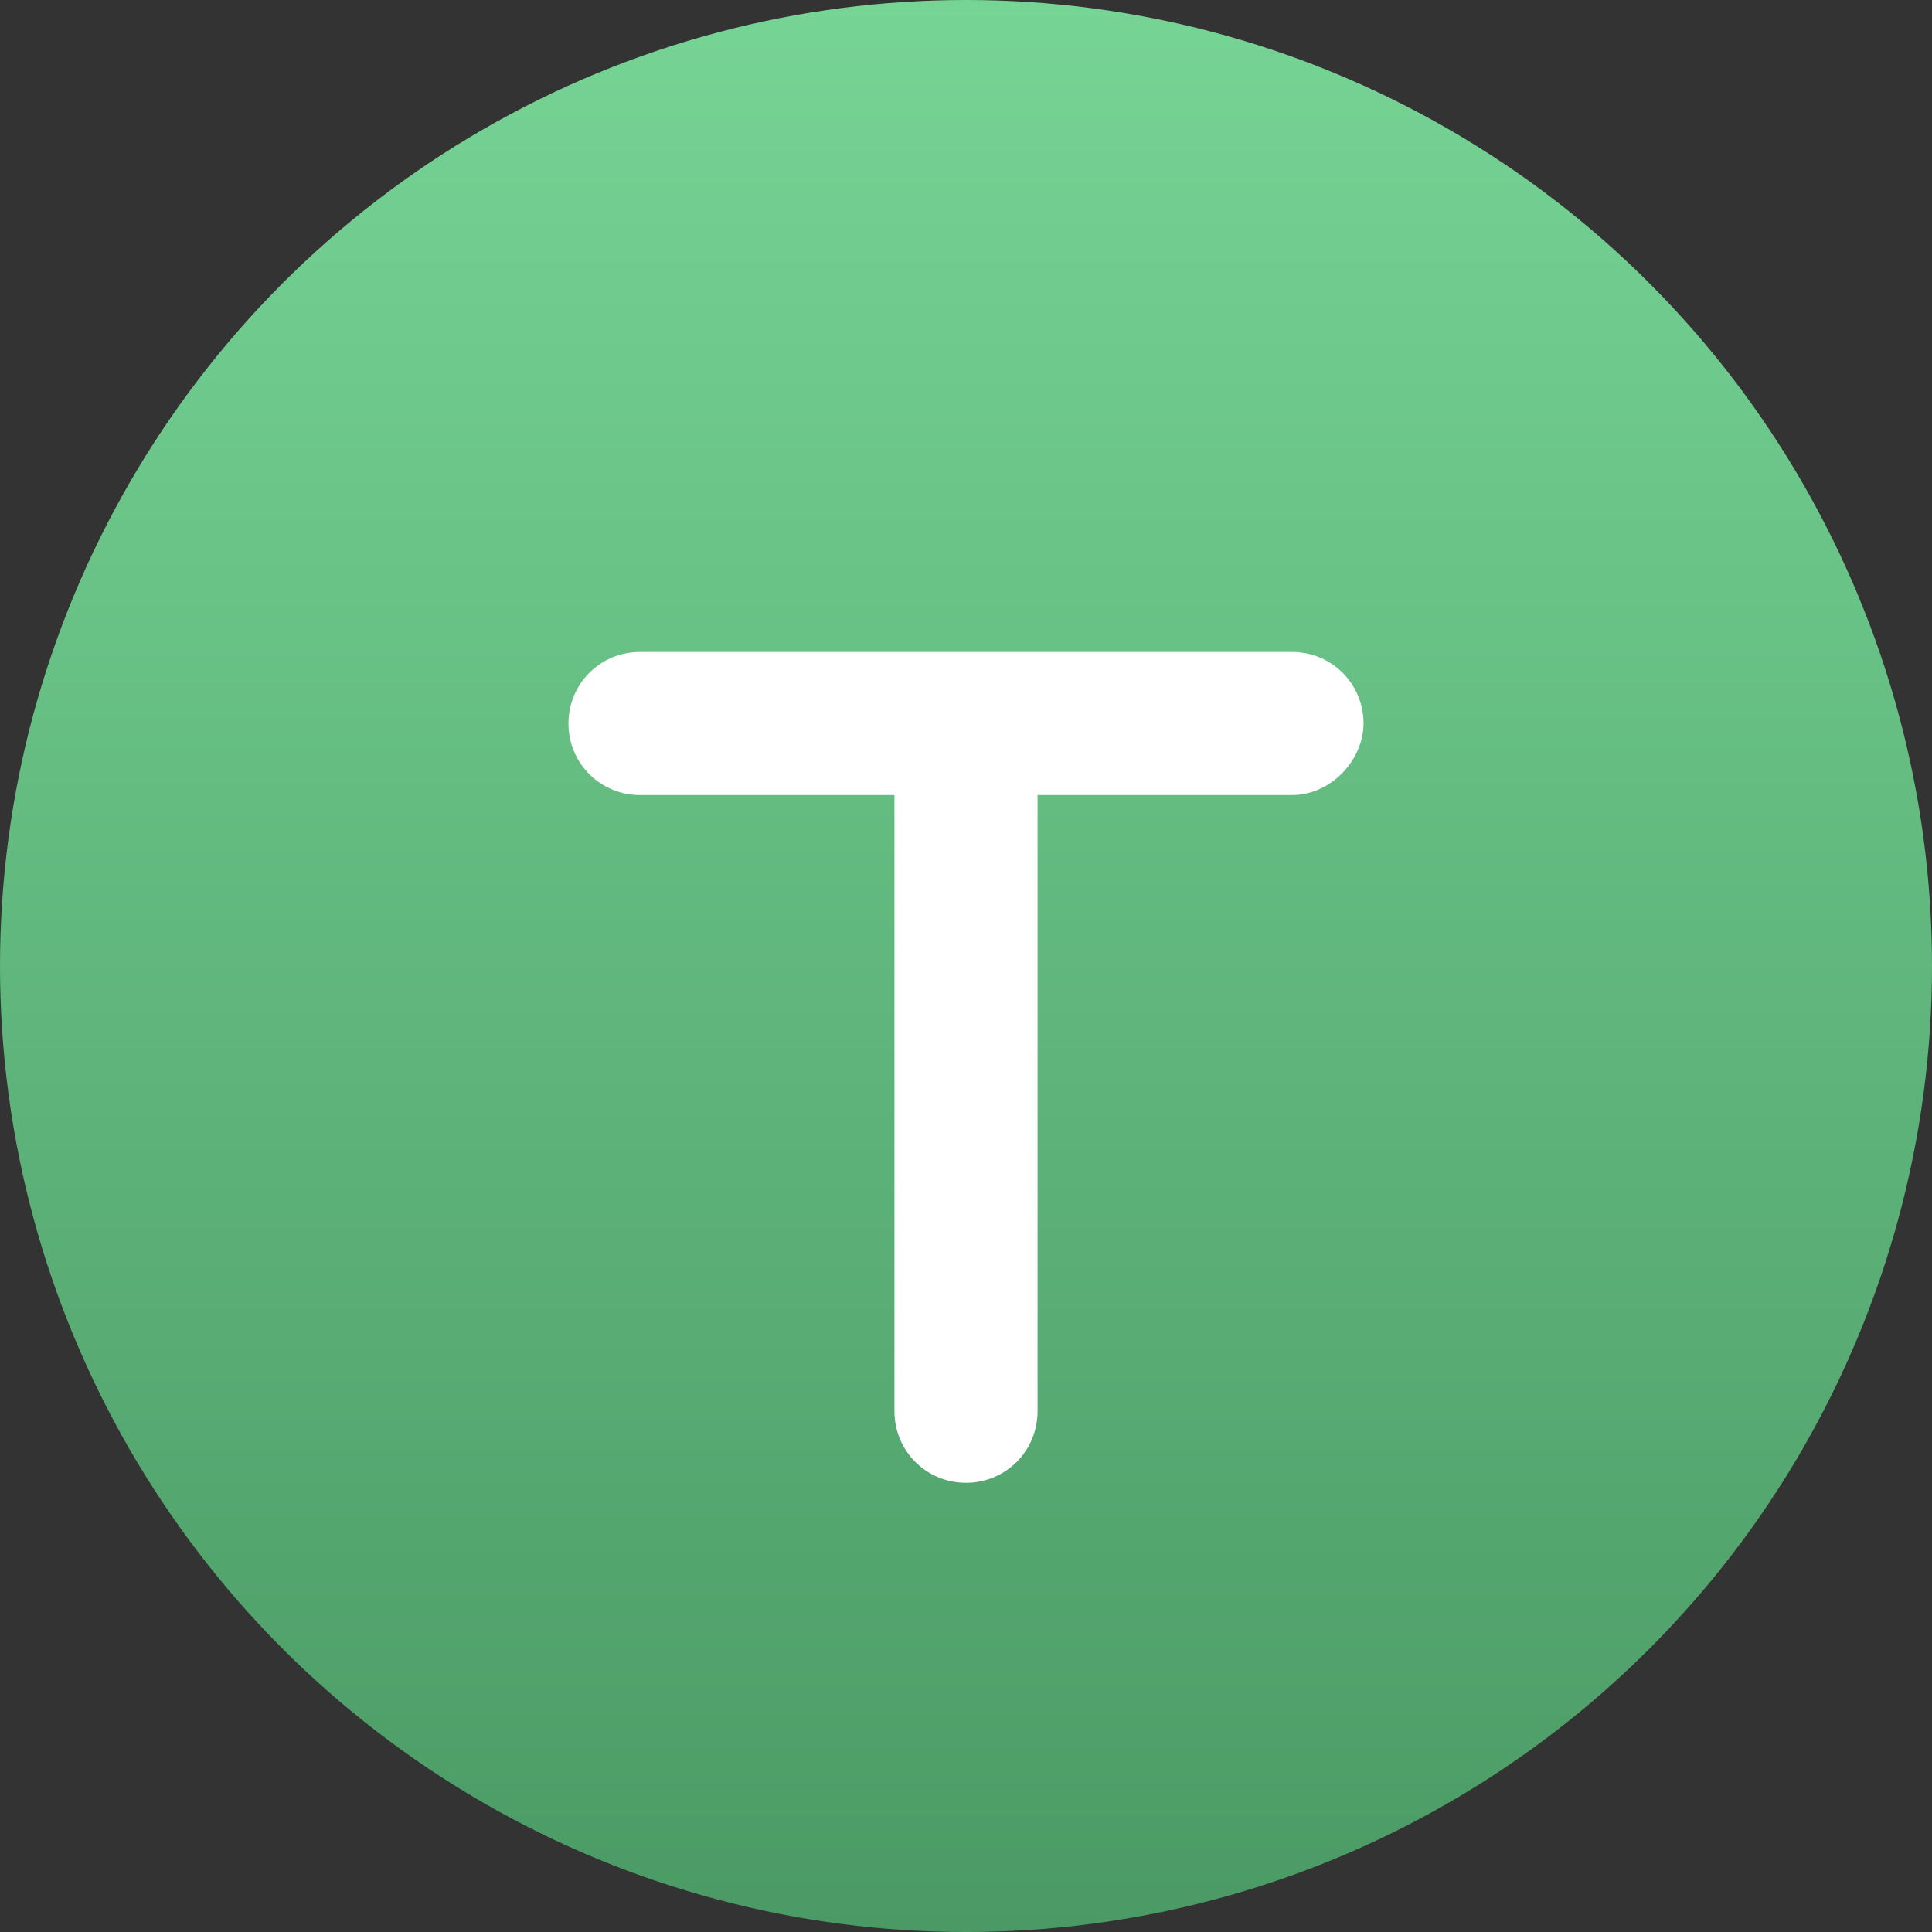
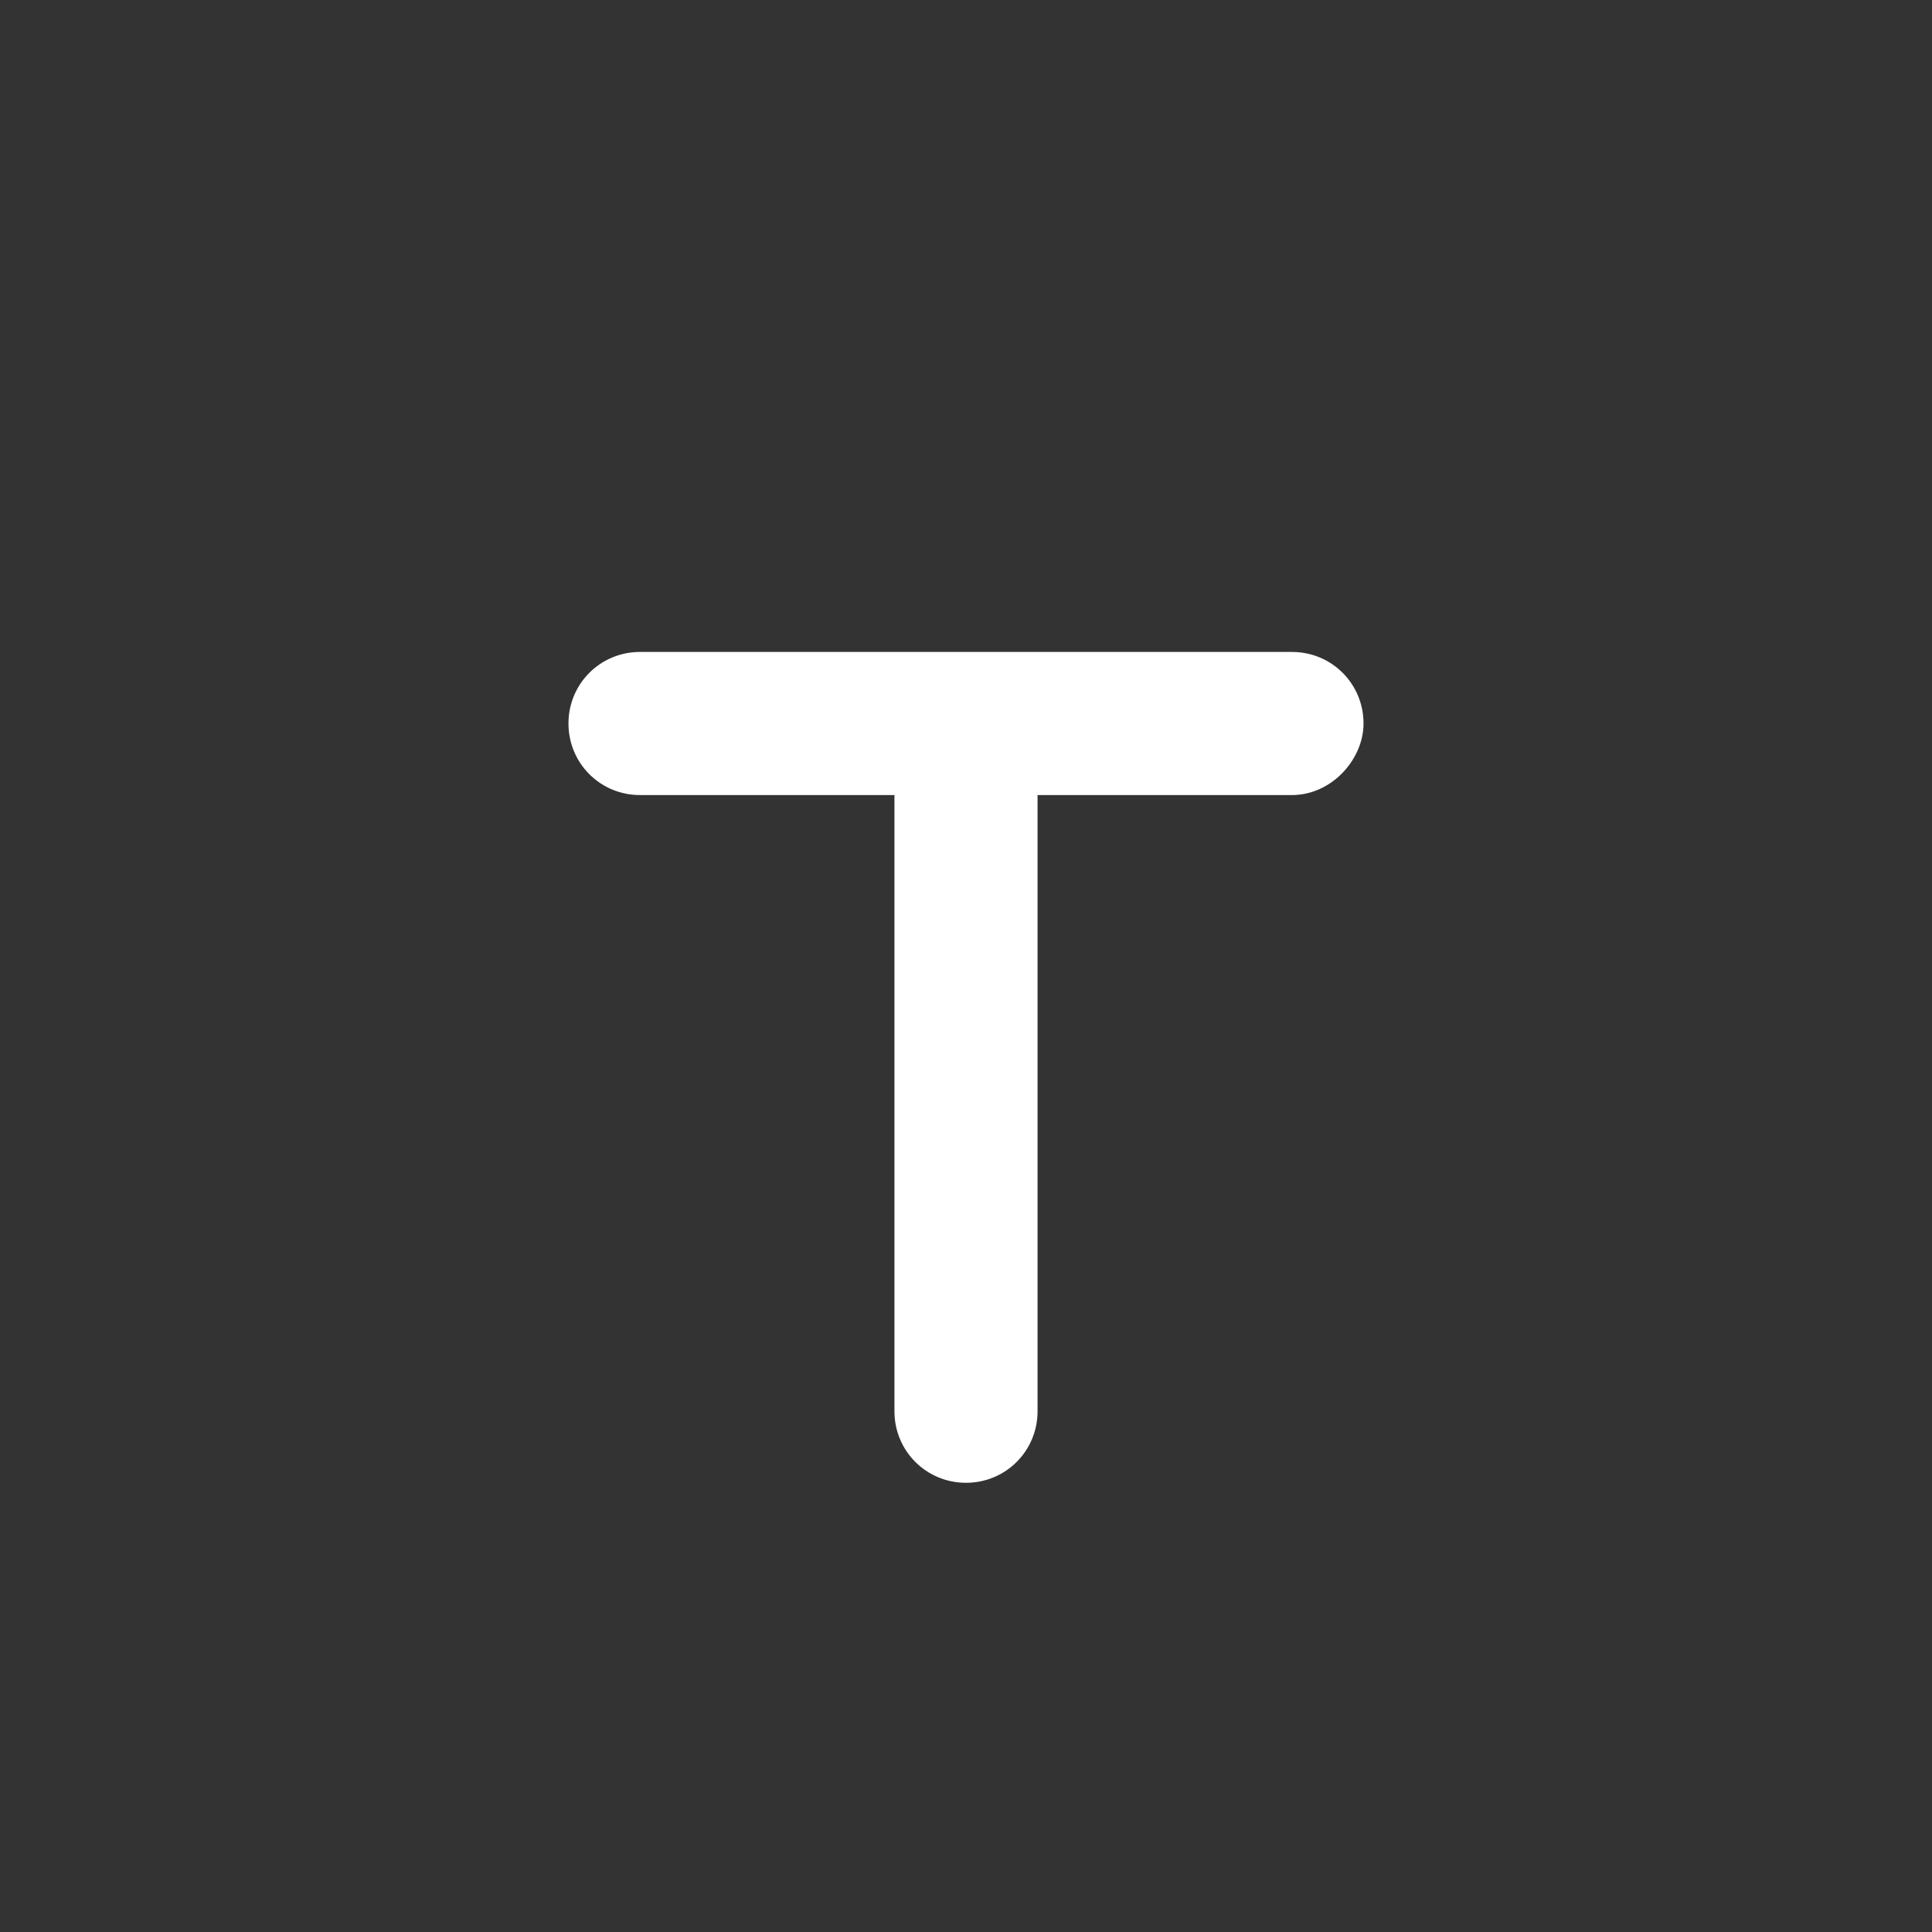
<svg xmlns="http://www.w3.org/2000/svg" version="1.1" id="lkh" x="0px" y="0px" viewBox="0 0 48.6 48.6" style="enable-background:new 0 0 48.6 48.6;" xml:space="preserve">
  <rect x="0" y="0" width="48.6" height="48.6" fill="#333333" stroke="none" />
  <style type="text/css">
	.st0{fill:url(#Di_1_);}
	.st1{fill-rule:evenodd;clip-rule:evenodd;fill:#FFFFFF;}
</style>
  <linearGradient id="Di_1_" gradientUnits="userSpaceOnUse" x1="24.31" y1="1.38" x2="24.31" y2="50" gradientTransform="matrix(1 0 0 -1 0 50)">
    <stop offset="0" style="stop-color:#4B9A65" />
    <stop offset="1" style="stop-color:#76D495" />
  </linearGradient>
-   <circle id="Di" class="st0" cx="24.3" cy="24.3" r="24.3" />
  <path id="T-2" class="st1" d="M32.5,20h-6.4v15.5c0,1-0.8,1.8-1.8,1.8c-1,0-1.8-0.8-1.8-1.8V20h-6.4c-1,0-1.8-0.8-1.8-1.8  c0-1,0.8-1.8,1.8-1.8l0,0h16.4c1,0,1.8,0.8,1.8,1.8C34.3,19.1,33.5,20,32.5,20z" />
</svg>